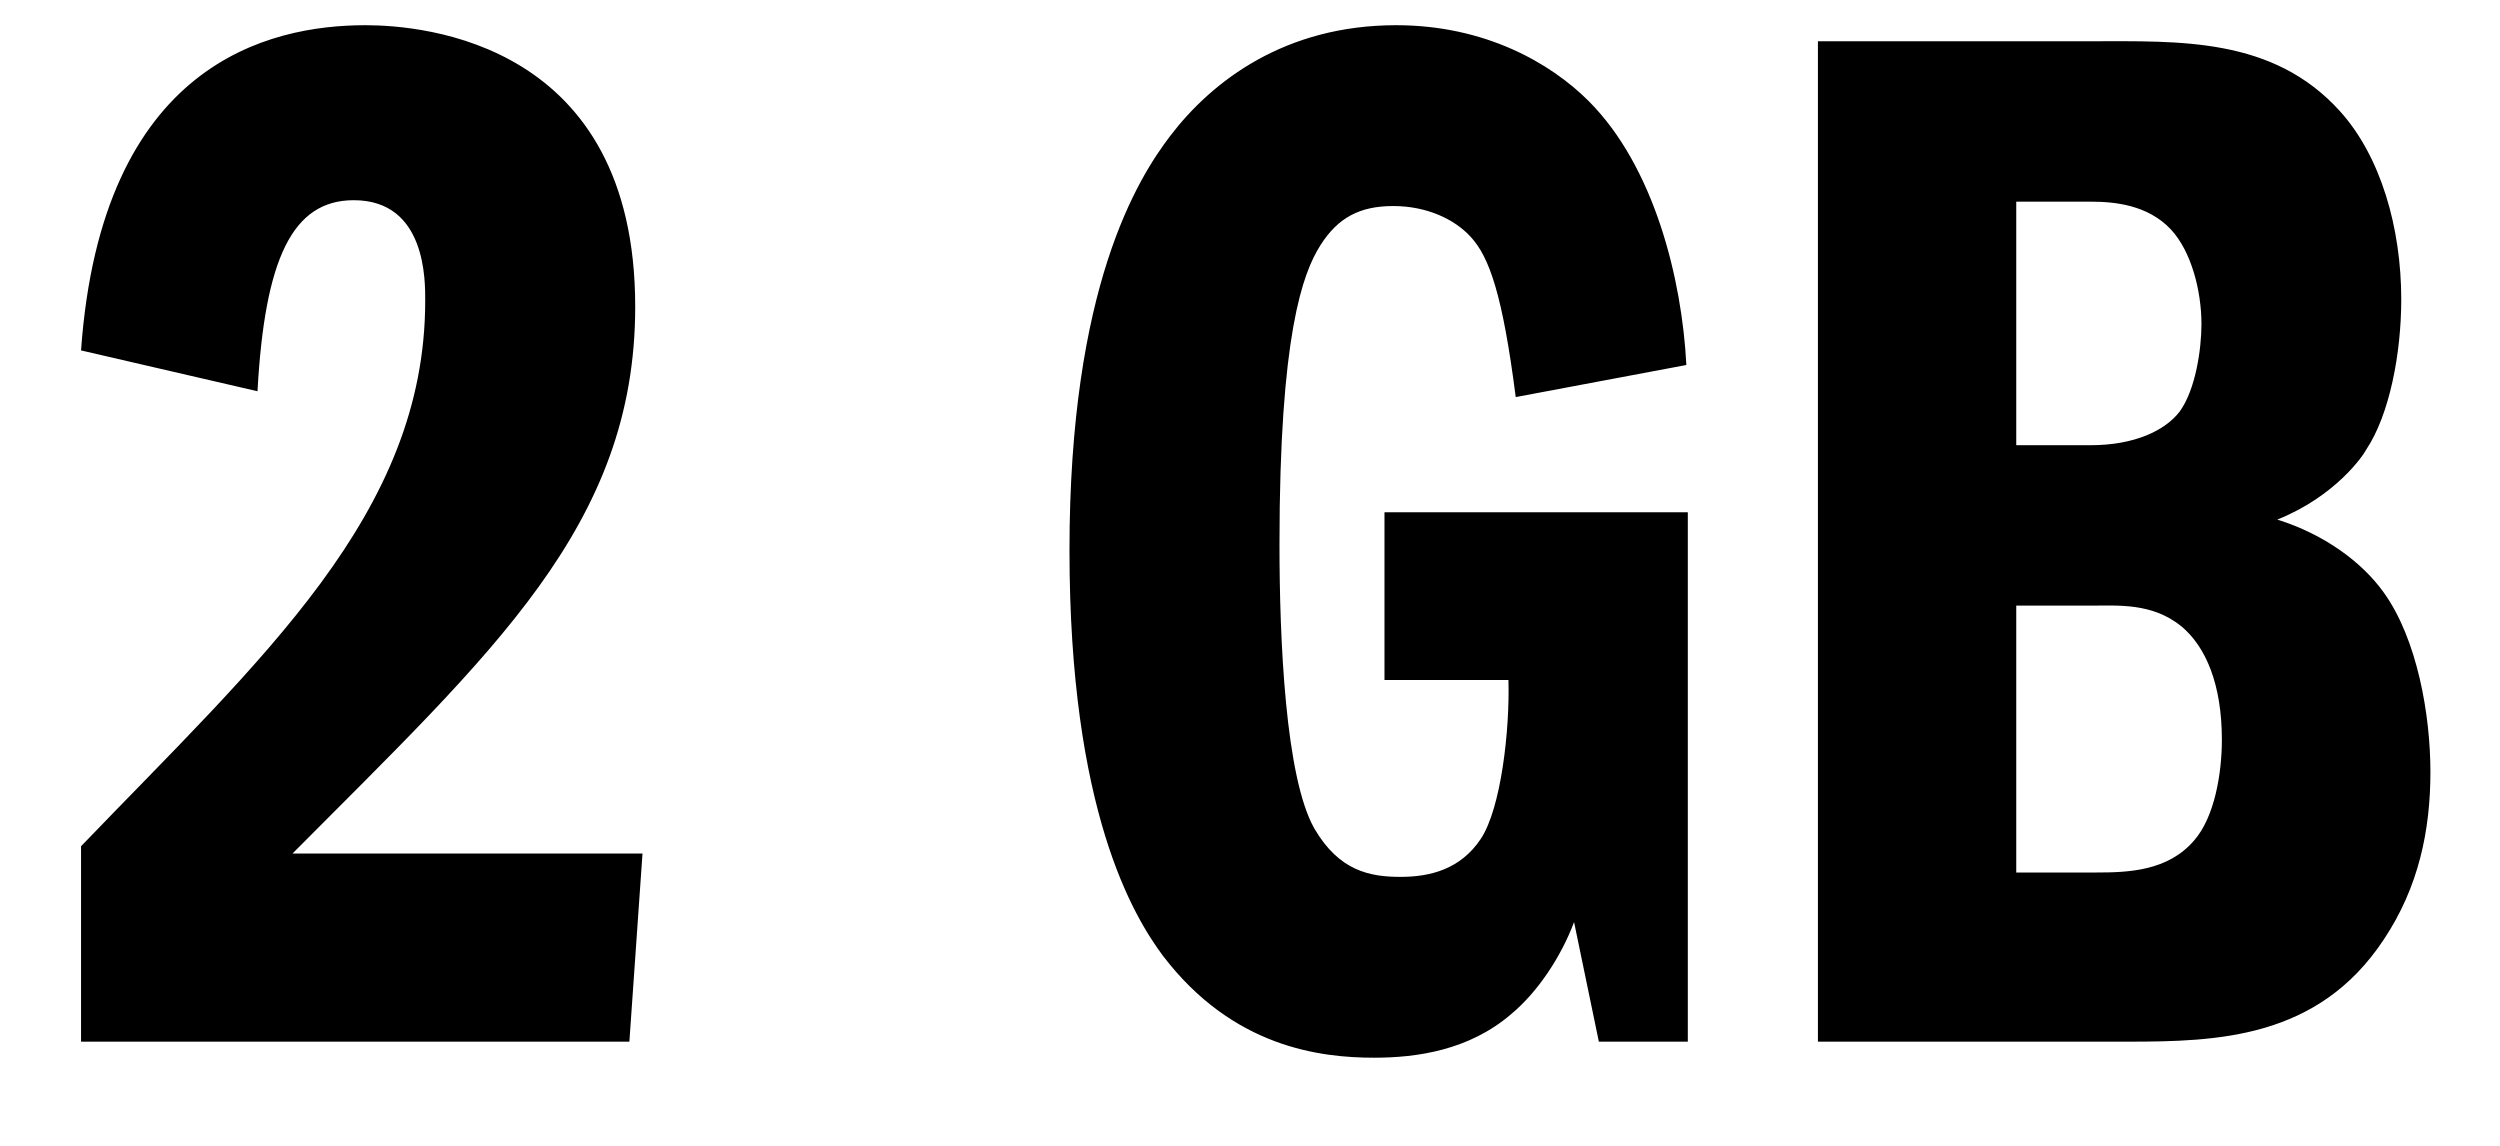
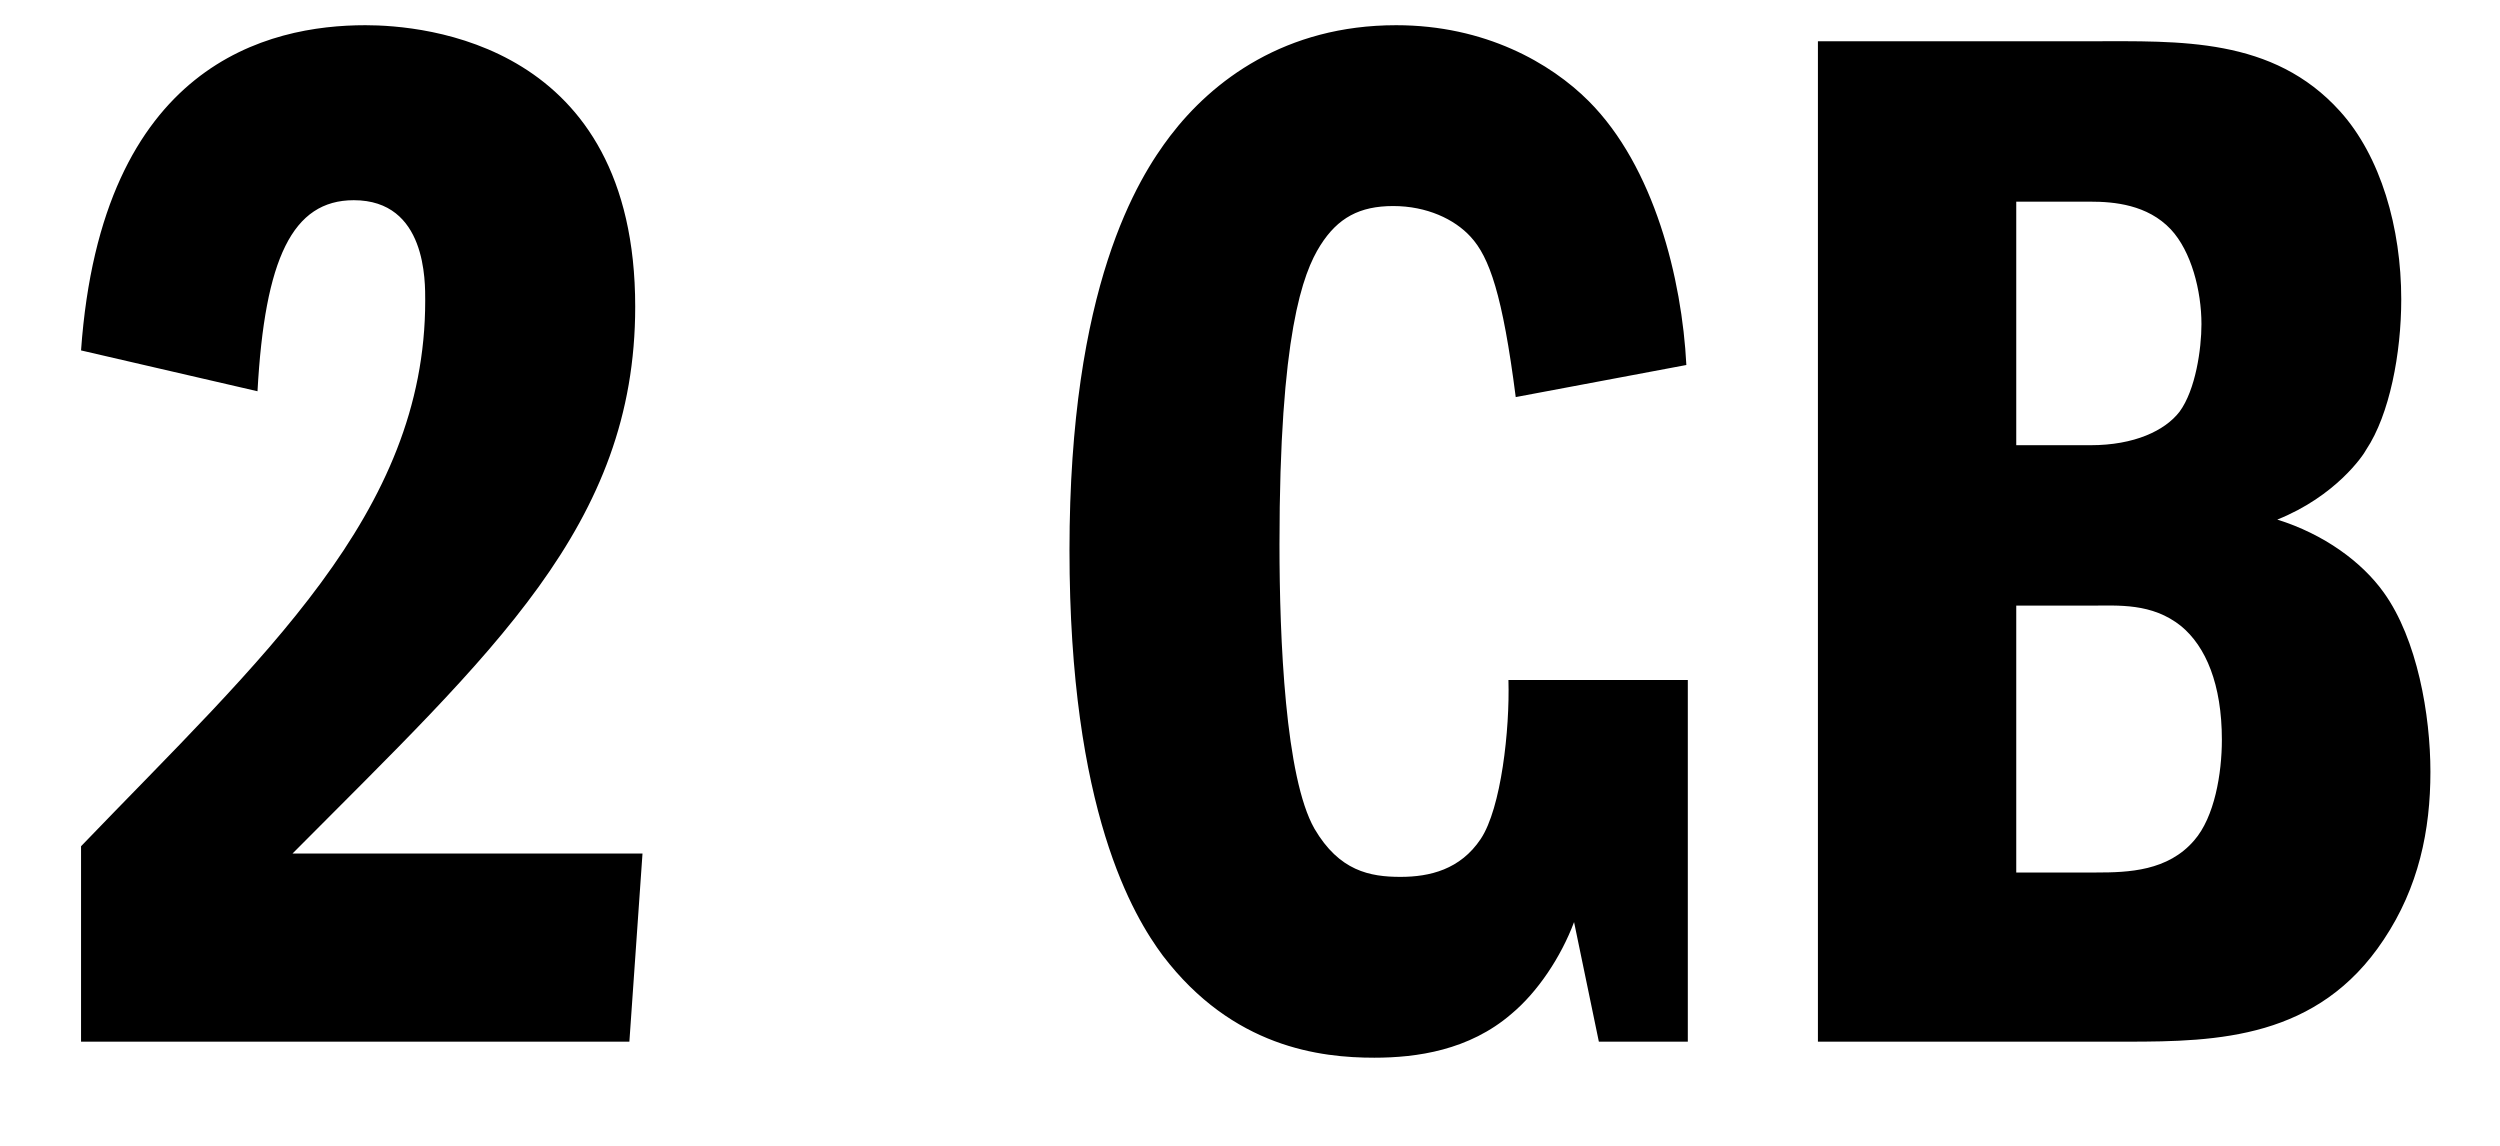
<svg xmlns="http://www.w3.org/2000/svg" width="24" height="11" viewBox="0 0 24 11" fill="none">
-   <path d="M2.808 8.194C4.726 6.262 6.098 5.044 6.098 2.944C6.098 0.41 4.068 0.242 3.508 0.242C2.584 0.242 0.974 0.606 0.778 3.364L2.472 3.756C2.542 2.482 2.808 1.922 3.396 1.922C4.096 1.922 4.082 2.706 4.082 2.888C4.082 4.932 2.514 6.318 0.778 8.124V10H6.042L6.168 8.194H2.808ZM16.203 4.918H13.291V6.528H14.481C14.495 7.004 14.411 7.76 14.215 8.054C14.019 8.348 13.725 8.418 13.445 8.418C13.151 8.418 12.857 8.362 12.619 7.956C12.339 7.466 12.283 6.136 12.283 5.226C12.283 3.21 12.507 2.622 12.675 2.356C12.843 2.09 13.053 1.978 13.375 1.978C13.697 1.978 13.963 2.104 14.117 2.272C14.299 2.468 14.425 2.832 14.551 3.812L16.189 3.504C16.147 2.678 15.881 1.6 15.251 0.97C14.887 0.606 14.257 0.242 13.403 0.242C12.339 0.242 11.639 0.774 11.233 1.306C10.925 1.712 10.267 2.748 10.267 5.282C10.267 7.788 10.883 8.796 11.163 9.174C11.835 10.056 12.675 10.154 13.193 10.154C13.599 10.154 14.103 10.084 14.509 9.734C14.761 9.524 14.985 9.188 15.111 8.852L15.349 10H16.203V4.918ZM17.452 10H20.42C21.288 10 22.254 9.972 22.884 9.02C23.22 8.516 23.332 7.97 23.332 7.41C23.332 6.864 23.206 6.136 22.884 5.688C22.674 5.394 22.31 5.128 21.862 4.988C22.422 4.764 22.688 4.372 22.716 4.316C22.94 3.98 23.052 3.392 23.052 2.874C23.052 2.188 22.856 1.502 22.464 1.068C21.82 0.354 20.924 0.396 20.07 0.396H17.452V10ZM19.356 4.274V1.936H20.07C20.294 1.936 20.616 1.964 20.84 2.202C21.036 2.412 21.134 2.79 21.134 3.112C21.134 3.35 21.078 3.742 20.924 3.952C20.784 4.134 20.49 4.274 20.07 4.274H19.356ZM19.356 8.376V5.814H20.07C20.336 5.814 20.658 5.786 20.938 6.01C21.176 6.206 21.33 6.57 21.33 7.102C21.33 7.424 21.26 7.844 21.064 8.068C20.812 8.362 20.434 8.376 20.126 8.376H19.356Z" fill="black" />
+   <path d="M2.808 8.194C4.726 6.262 6.098 5.044 6.098 2.944C6.098 0.41 4.068 0.242 3.508 0.242C2.584 0.242 0.974 0.606 0.778 3.364L2.472 3.756C2.542 2.482 2.808 1.922 3.396 1.922C4.096 1.922 4.082 2.706 4.082 2.888C4.082 4.932 2.514 6.318 0.778 8.124V10H6.042L6.168 8.194H2.808ZM16.203 4.918V6.528H14.481C14.495 7.004 14.411 7.76 14.215 8.054C14.019 8.348 13.725 8.418 13.445 8.418C13.151 8.418 12.857 8.362 12.619 7.956C12.339 7.466 12.283 6.136 12.283 5.226C12.283 3.21 12.507 2.622 12.675 2.356C12.843 2.09 13.053 1.978 13.375 1.978C13.697 1.978 13.963 2.104 14.117 2.272C14.299 2.468 14.425 2.832 14.551 3.812L16.189 3.504C16.147 2.678 15.881 1.6 15.251 0.97C14.887 0.606 14.257 0.242 13.403 0.242C12.339 0.242 11.639 0.774 11.233 1.306C10.925 1.712 10.267 2.748 10.267 5.282C10.267 7.788 10.883 8.796 11.163 9.174C11.835 10.056 12.675 10.154 13.193 10.154C13.599 10.154 14.103 10.084 14.509 9.734C14.761 9.524 14.985 9.188 15.111 8.852L15.349 10H16.203V4.918ZM17.452 10H20.42C21.288 10 22.254 9.972 22.884 9.02C23.22 8.516 23.332 7.97 23.332 7.41C23.332 6.864 23.206 6.136 22.884 5.688C22.674 5.394 22.31 5.128 21.862 4.988C22.422 4.764 22.688 4.372 22.716 4.316C22.94 3.98 23.052 3.392 23.052 2.874C23.052 2.188 22.856 1.502 22.464 1.068C21.82 0.354 20.924 0.396 20.07 0.396H17.452V10ZM19.356 4.274V1.936H20.07C20.294 1.936 20.616 1.964 20.84 2.202C21.036 2.412 21.134 2.79 21.134 3.112C21.134 3.35 21.078 3.742 20.924 3.952C20.784 4.134 20.49 4.274 20.07 4.274H19.356ZM19.356 8.376V5.814H20.07C20.336 5.814 20.658 5.786 20.938 6.01C21.176 6.206 21.33 6.57 21.33 7.102C21.33 7.424 21.26 7.844 21.064 8.068C20.812 8.362 20.434 8.376 20.126 8.376H19.356Z" fill="black" />
</svg>